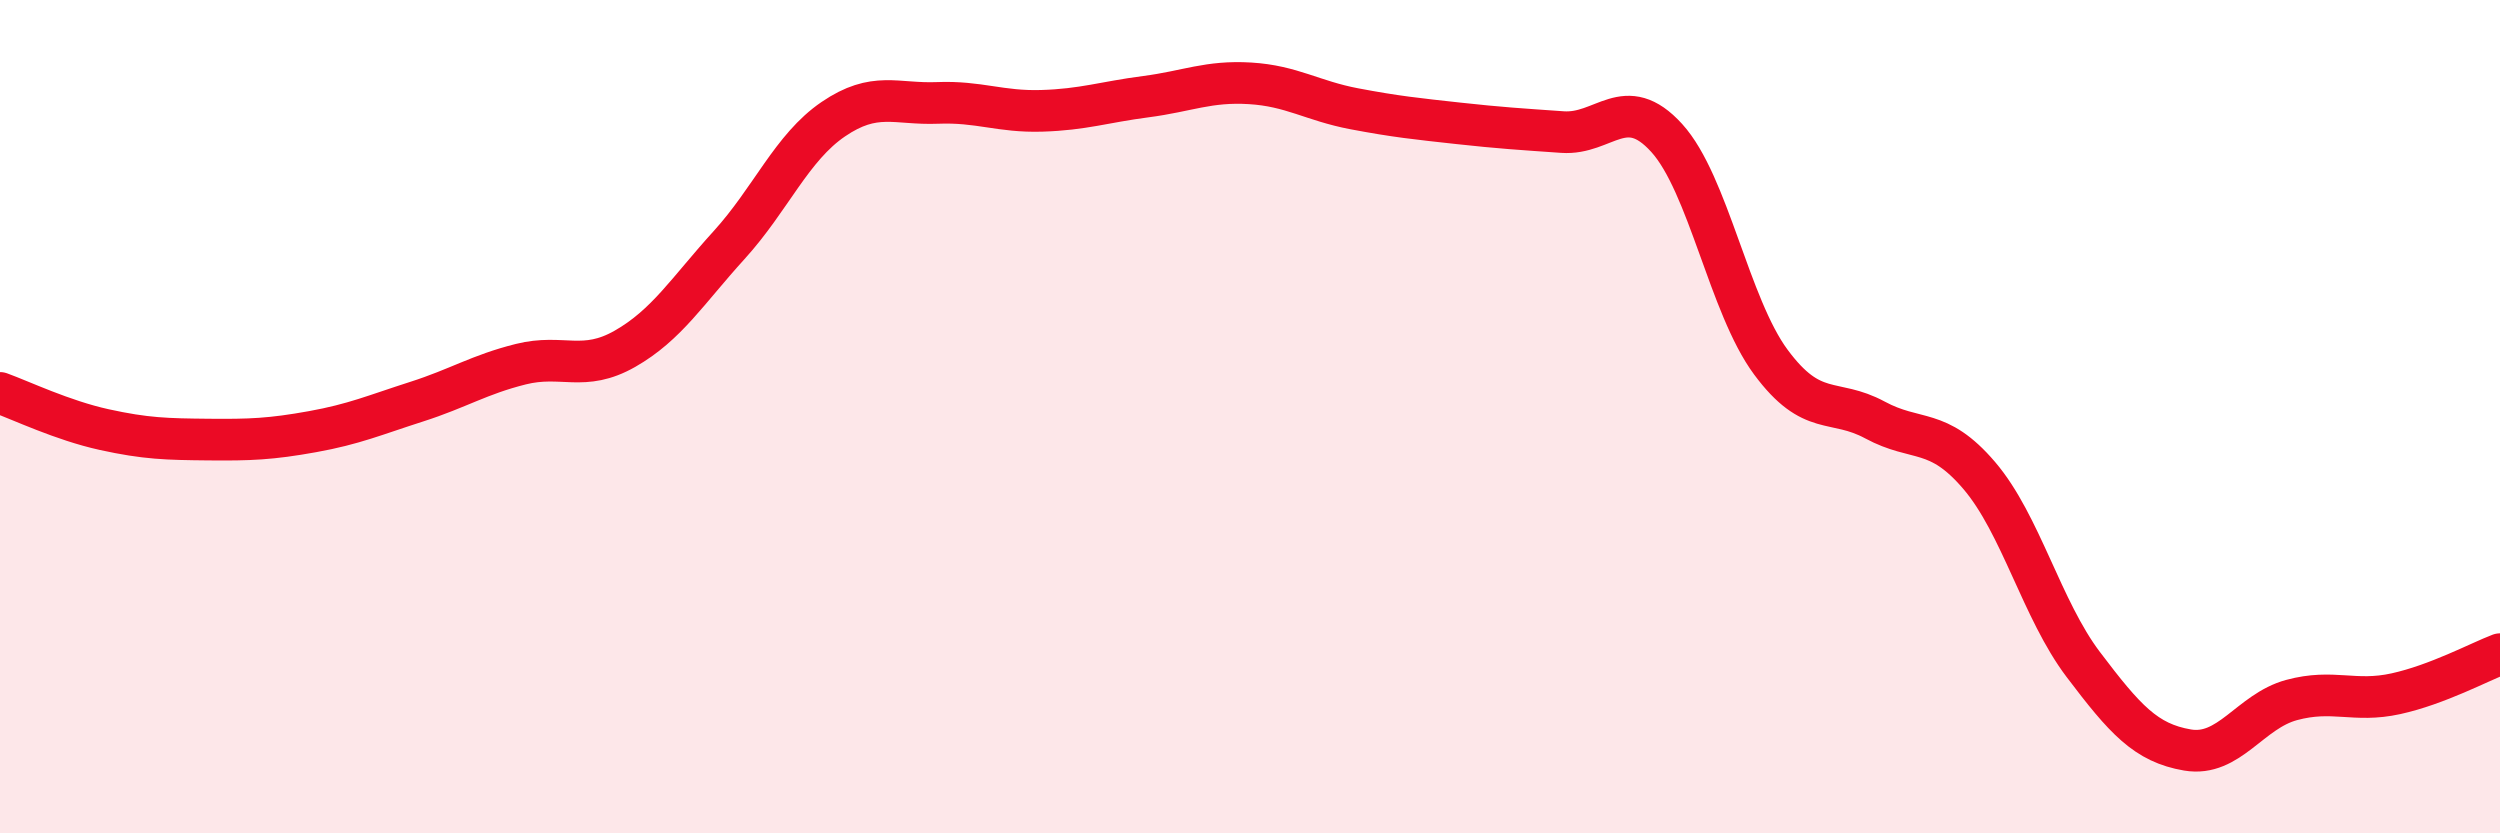
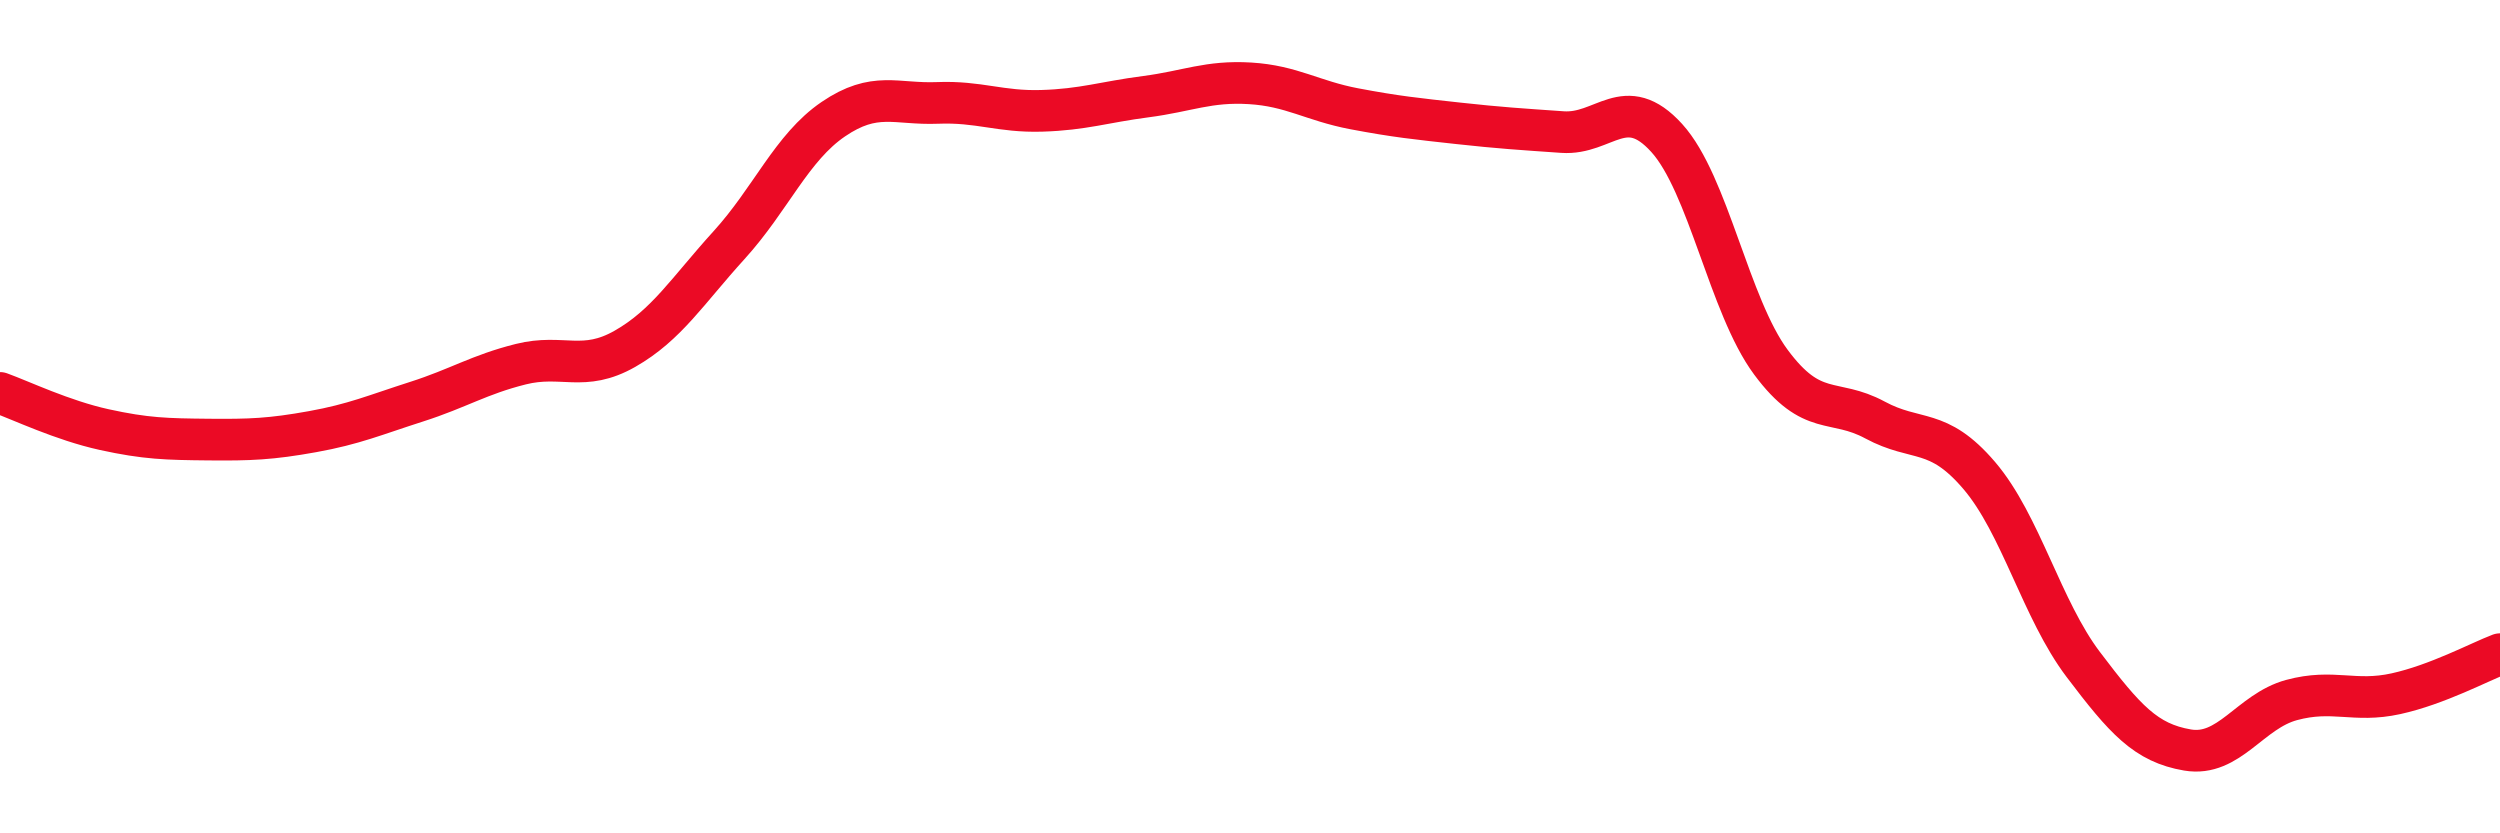
<svg xmlns="http://www.w3.org/2000/svg" width="60" height="20" viewBox="0 0 60 20">
-   <path d="M 0,9.43 C 0.5,9.61 1.5,10.09 2.5,10.31 C 3.5,10.53 4,10.54 5,10.55 C 6,10.56 6.5,10.54 7.5,10.36 C 8.5,10.18 9,9.96 10,9.64 C 11,9.32 11.5,8.99 12.5,8.74 C 13.5,8.49 14,8.94 15,8.37 C 16,7.8 16.5,6.98 17.5,5.88 C 18.5,4.78 19,3.54 20,2.86 C 21,2.18 21.5,2.51 22.5,2.47 C 23.5,2.43 24,2.69 25,2.66 C 26,2.63 26.5,2.45 27.5,2.32 C 28.5,2.19 29,1.94 30,2 C 31,2.06 31.5,2.42 32.5,2.61 C 33.5,2.8 34,2.85 35,2.96 C 36,3.07 36.5,3.1 37.5,3.17 C 38.5,3.24 39,2.21 40,3.31 C 41,4.41 41.5,7.34 42.5,8.69 C 43.5,10.04 44,9.54 45,10.08 C 46,10.62 46.5,10.24 47.5,11.41 C 48.5,12.58 49,14.63 50,15.95 C 51,17.27 51.5,17.83 52.5,18 C 53.5,18.17 54,17.07 55,16.8 C 56,16.53 56.5,16.87 57.5,16.65 C 58.5,16.43 59.5,15.89 60,15.7L60 20L0 20Z" fill="#EB0A25" opacity="0.1" stroke-linecap="round" stroke-linejoin="round" />
  <path d="M 0,9.43 C 0.5,9.61 1.5,10.09 2.5,10.31 C 3.5,10.53 4,10.54 5,10.55 C 6,10.56 6.5,10.54 7.5,10.36 C 8.5,10.18 9,9.96 10,9.64 C 11,9.32 11.5,8.99 12.5,8.74 C 13.5,8.49 14,8.94 15,8.37 C 16,7.8 16.5,6.98 17.5,5.88 C 18.5,4.78 19,3.54 20,2.86 C 21,2.18 21.5,2.51 22.5,2.47 C 23.5,2.43 24,2.69 25,2.66 C 26,2.63 26.5,2.45 27.5,2.32 C 28.5,2.19 29,1.94 30,2 C 31,2.06 31.5,2.42 32.5,2.61 C 33.5,2.8 34,2.85 35,2.96 C 36,3.07 36.5,3.1 37.5,3.17 C 38.5,3.24 39,2.21 40,3.31 C 41,4.41 41.5,7.34 42.5,8.69 C 43.5,10.04 44,9.54 45,10.08 C 46,10.62 46.5,10.24 47.5,11.41 C 48.5,12.58 49,14.63 50,15.95 C 51,17.27 51.5,17.83 52.5,18 C 53.5,18.17 54,17.07 55,16.8 C 56,16.53 56.5,16.87 57.5,16.65 C 58.5,16.43 59.5,15.89 60,15.7" stroke="#EB0A25" stroke-width="1" fill="none" stroke-linecap="round" stroke-linejoin="round" />
</svg>